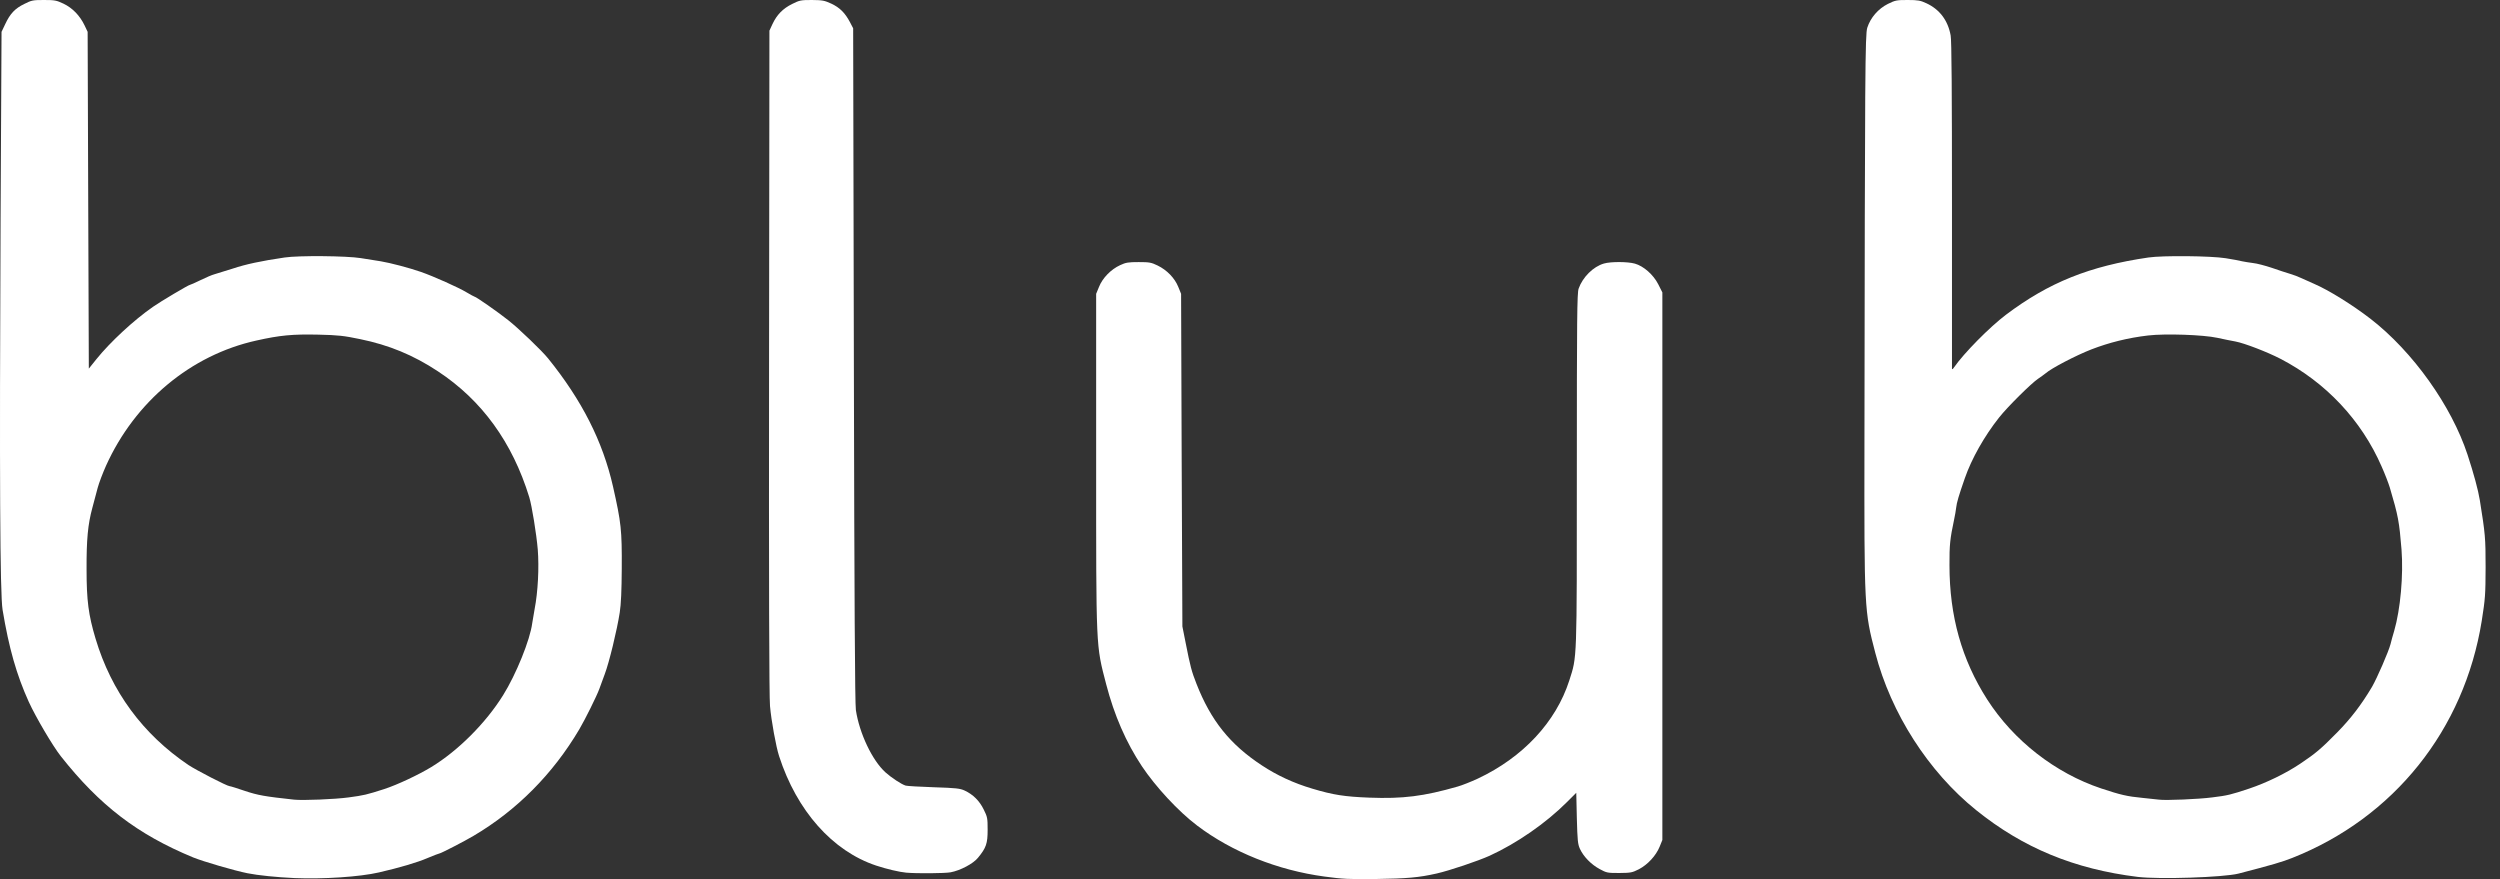
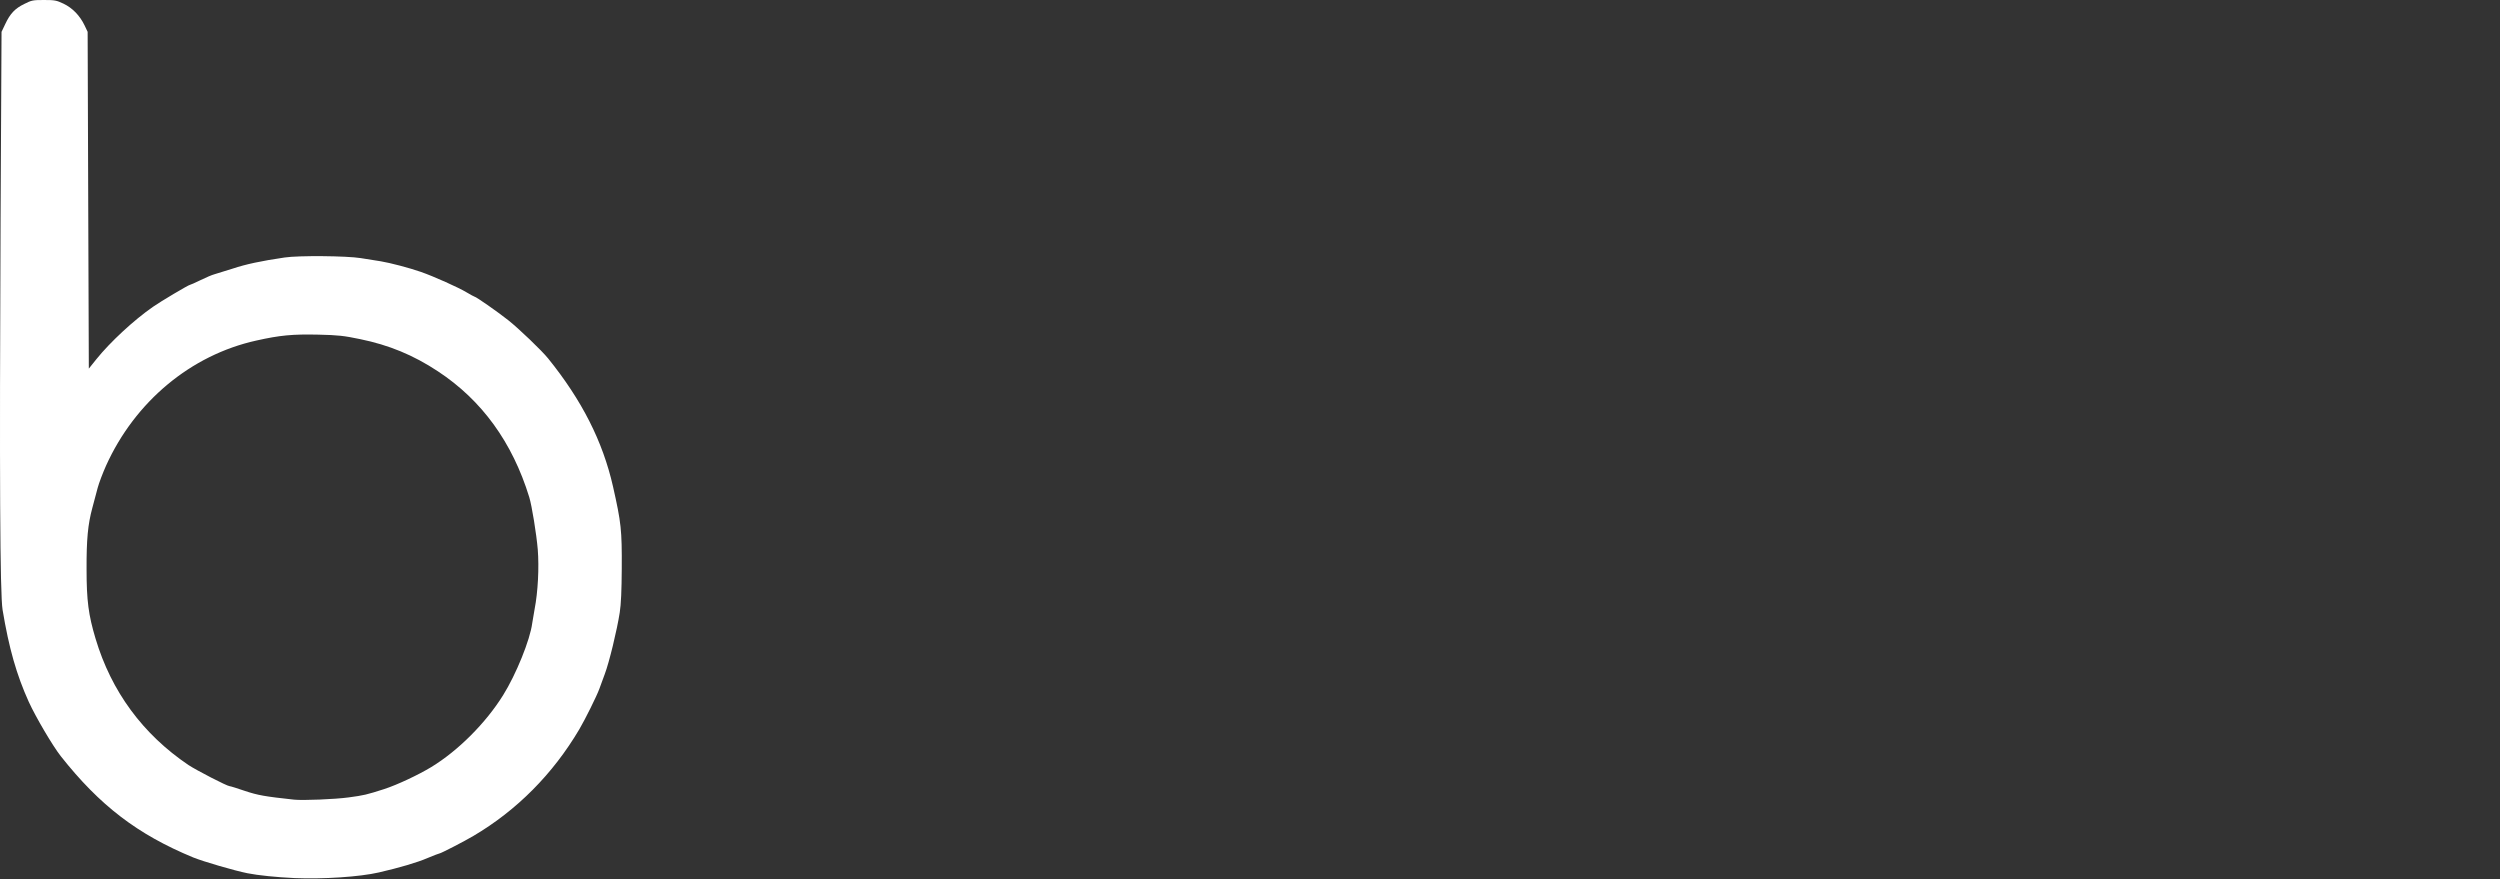
<svg xmlns="http://www.w3.org/2000/svg" width="91" height="32" viewBox="0 0 91 32" fill="none">
  <rect x="0" y="0" width="91" height="32" fill="#333333" stroke="none" />
  <path d="M10.725 31.962C10.064 31.932 9.394 31.863 9.008 31.786C8.536 31.692 7.389 31.357 7.033 31.211C5.006 30.374 3.632 29.322 2.211 27.523C1.915 27.145 1.305 26.11 1.047 25.547C0.601 24.56 0.326 23.594 0.094 22.198C-0 21.632 -0.022 17.342 0.021 7.986L0.056 1.159L0.189 0.88C0.369 0.494 0.549 0.305 0.888 0.142C1.15 0.009 1.202 0 1.601 0C1.992 0 2.056 0.013 2.31 0.133C2.636 0.288 2.907 0.567 3.078 0.923L3.19 1.159L3.211 7.291L3.233 13.418L3.512 13.07C4.006 12.456 4.869 11.653 5.569 11.168C5.843 10.975 6.865 10.369 6.913 10.369C6.93 10.369 7.106 10.292 7.299 10.197C7.496 10.099 7.724 10.004 7.806 9.983C7.887 9.961 8.188 9.867 8.471 9.777C8.948 9.618 9.506 9.498 10.36 9.373C10.867 9.296 12.623 9.313 13.13 9.395C13.353 9.429 13.684 9.485 13.86 9.511C14.216 9.571 14.886 9.747 15.32 9.897C15.788 10.06 16.698 10.468 16.981 10.64C17.127 10.726 17.26 10.799 17.273 10.799C17.325 10.799 18.106 11.344 18.497 11.653C18.879 11.954 19.725 12.765 19.953 13.049C21.18 14.569 21.94 16.063 22.314 17.712C22.61 19.025 22.64 19.287 22.632 20.696C22.627 21.516 22.606 21.984 22.559 22.293C22.46 22.937 22.172 24.122 22.013 24.538C21.94 24.74 21.85 24.981 21.816 25.075C21.721 25.337 21.301 26.183 21.086 26.548C20.128 28.171 18.806 29.502 17.23 30.429C16.904 30.623 16.045 31.065 15.998 31.065C15.976 31.065 15.783 31.142 15.564 31.232C15.187 31.395 14.542 31.584 13.795 31.756C13.091 31.919 11.764 32.005 10.725 31.962ZM12.696 29.025C13.241 28.952 13.349 28.927 13.989 28.721C14.474 28.562 15.229 28.205 15.697 27.922C16.672 27.329 17.677 26.325 18.312 25.307C18.785 24.551 19.296 23.289 19.373 22.684C19.386 22.598 19.424 22.37 19.459 22.177C19.583 21.537 19.626 20.657 19.575 20.004C19.527 19.438 19.36 18.407 19.265 18.098C18.651 16.101 17.539 14.569 15.942 13.517C15.045 12.924 14.156 12.559 13.108 12.344C12.511 12.22 12.314 12.198 11.593 12.181C10.648 12.16 10.193 12.203 9.33 12.396C6.947 12.924 4.916 14.616 3.86 16.951C3.739 17.222 3.602 17.583 3.555 17.759C3.508 17.935 3.422 18.261 3.362 18.484C3.198 19.09 3.147 19.639 3.151 20.717C3.151 21.863 3.22 22.383 3.478 23.246C4.053 25.17 5.199 26.724 6.857 27.845C7.149 28.038 8.269 28.617 8.36 28.617C8.39 28.617 8.639 28.695 8.913 28.789C9.39 28.948 9.635 28.991 10.704 29.107C11.017 29.141 12.198 29.094 12.696 29.025Z" fill="white" />
-   <path d="M48.209 31.906C46.508 31.678 44.847 31.013 43.576 30.051C42.893 29.536 42.06 28.634 41.562 27.887C40.987 27.02 40.557 26.032 40.265 24.907C39.888 23.456 39.9 23.701 39.9 16.749V10.695L40.004 10.442C40.132 10.12 40.437 9.806 40.772 9.652C40.983 9.553 41.073 9.54 41.45 9.54C41.837 9.54 41.906 9.553 42.138 9.665C42.481 9.832 42.76 10.124 42.889 10.442L42.992 10.695L43.013 16.749L43.039 22.803L43.155 23.387C43.327 24.259 43.374 24.439 43.55 24.886C44.074 26.226 44.77 27.097 45.933 27.861C46.487 28.226 47.088 28.505 47.767 28.707C48.526 28.935 48.947 28.999 49.84 29.034C51.064 29.081 51.82 28.986 53.061 28.63C53.215 28.587 53.541 28.458 53.791 28.342C55.435 27.569 56.637 26.281 57.122 24.77C57.406 23.881 57.397 24.165 57.397 17.088C57.397 11.584 57.406 10.661 57.462 10.506C57.608 10.09 57.994 9.703 58.385 9.592C58.638 9.519 59.252 9.523 59.51 9.596C59.828 9.686 60.184 10 60.36 10.347L60.51 10.644V20.609V30.575L60.411 30.82C60.278 31.146 59.978 31.472 59.656 31.64C59.411 31.764 59.364 31.773 58.943 31.777C58.509 31.777 58.483 31.773 58.222 31.631C57.917 31.464 57.642 31.185 57.509 30.897C57.432 30.725 57.419 30.601 57.397 29.781L57.376 28.858L57.032 29.201C56.272 29.961 55.216 30.695 54.22 31.15C53.791 31.343 52.769 31.687 52.301 31.794C51.635 31.945 51.214 31.979 50.077 31.996C49.093 32.009 48.87 31.996 48.209 31.906Z" fill="white" />
-   <path d="M77.814 31.919C75.508 31.636 73.636 30.863 71.932 29.489C70.193 28.089 68.832 25.964 68.261 23.766C67.861 22.233 67.857 22.186 67.866 16.015C67.883 2.443 67.891 1.262 67.969 1.009C68.085 0.644 68.368 0.318 68.72 0.142C68.991 0.009 69.038 0 69.441 0C69.815 0 69.901 0.017 70.115 0.116C70.601 0.339 70.906 0.743 71.004 1.292C71.039 1.464 71.052 3.396 71.052 7.45C71.052 10.696 71.052 13.383 71.052 13.418C71.052 13.456 71.082 13.439 71.125 13.375C71.477 12.864 72.421 11.906 73.018 11.456C74.581 10.279 76.058 9.687 78.201 9.373C78.729 9.296 80.468 9.313 81.013 9.399C81.262 9.438 81.532 9.489 81.614 9.511C81.696 9.528 81.876 9.558 82.013 9.575C82.147 9.588 82.456 9.669 82.7 9.751C82.941 9.837 83.237 9.931 83.353 9.966C83.473 10 83.666 10.073 83.782 10.129C83.903 10.185 84.104 10.275 84.233 10.331C84.761 10.558 85.62 11.091 86.294 11.61C87.827 12.8 89.231 14.766 89.819 16.552C90.047 17.252 90.206 17.836 90.266 18.209C90.463 19.442 90.476 19.575 90.476 20.653C90.472 21.653 90.463 21.786 90.335 22.602C89.699 26.561 87.14 29.764 83.439 31.228C83.074 31.374 82.722 31.477 81.481 31.799C80.94 31.936 78.6 32.014 77.814 31.919ZM80.528 29.025C81.082 28.957 81.206 28.927 81.876 28.703C82.499 28.493 83.19 28.158 83.718 27.806C84.289 27.424 84.482 27.261 85.07 26.664C85.564 26.161 85.951 25.659 86.341 25.002C86.522 24.689 86.942 23.727 87.016 23.444C87.037 23.349 87.097 23.134 87.149 22.963C87.376 22.177 87.488 20.936 87.415 20C87.333 18.991 87.295 18.776 86.99 17.75C86.942 17.591 86.809 17.244 86.689 16.977C85.955 15.294 84.658 13.916 83.01 13.061C82.52 12.808 81.691 12.49 81.369 12.43C81.232 12.409 80.936 12.344 80.712 12.297C80.197 12.185 78.819 12.138 78.192 12.211C77.458 12.297 76.771 12.469 76.127 12.718C75.564 12.937 74.675 13.401 74.465 13.585C74.418 13.624 74.293 13.714 74.186 13.787C73.941 13.95 73.07 14.813 72.765 15.2C72.228 15.878 71.764 16.702 71.52 17.407C71.301 18.034 71.223 18.3 71.206 18.471C71.198 18.562 71.159 18.772 71.125 18.935C70.983 19.605 70.957 19.837 70.961 20.575C70.961 22.43 71.408 24.015 72.335 25.462C73.293 26.956 74.813 28.141 76.483 28.699C77.183 28.931 77.432 28.991 77.986 29.043C78.248 29.068 78.518 29.098 78.587 29.107C78.819 29.141 80.038 29.09 80.528 29.025Z" fill="white" />
-   <path d="M32.987 31.765C32.743 31.743 32.266 31.632 31.892 31.507C30.304 30.979 29.003 29.515 28.359 27.523C28.247 27.179 28.075 26.234 28.028 25.698C27.998 25.367 27.985 21.189 27.994 13.16L28.007 1.116L28.118 0.876C28.277 0.537 28.496 0.313 28.831 0.146C29.106 0.009 29.149 0 29.552 0C29.939 0.004 30.008 0.017 30.261 0.133C30.57 0.279 30.759 0.468 30.939 0.807L31.055 1.03L31.081 13.289C31.098 21.705 31.12 25.642 31.154 25.848C31.283 26.698 31.751 27.681 32.232 28.115C32.442 28.304 32.811 28.549 32.966 28.596C33.026 28.613 33.49 28.639 33.996 28.656C34.804 28.682 34.945 28.699 35.113 28.776C35.418 28.918 35.654 29.15 35.808 29.468C35.941 29.734 35.95 29.781 35.95 30.206C35.95 30.704 35.898 30.859 35.598 31.224C35.426 31.438 34.954 31.687 34.602 31.752C34.387 31.791 33.387 31.799 32.987 31.765Z" fill="white" />
</svg>